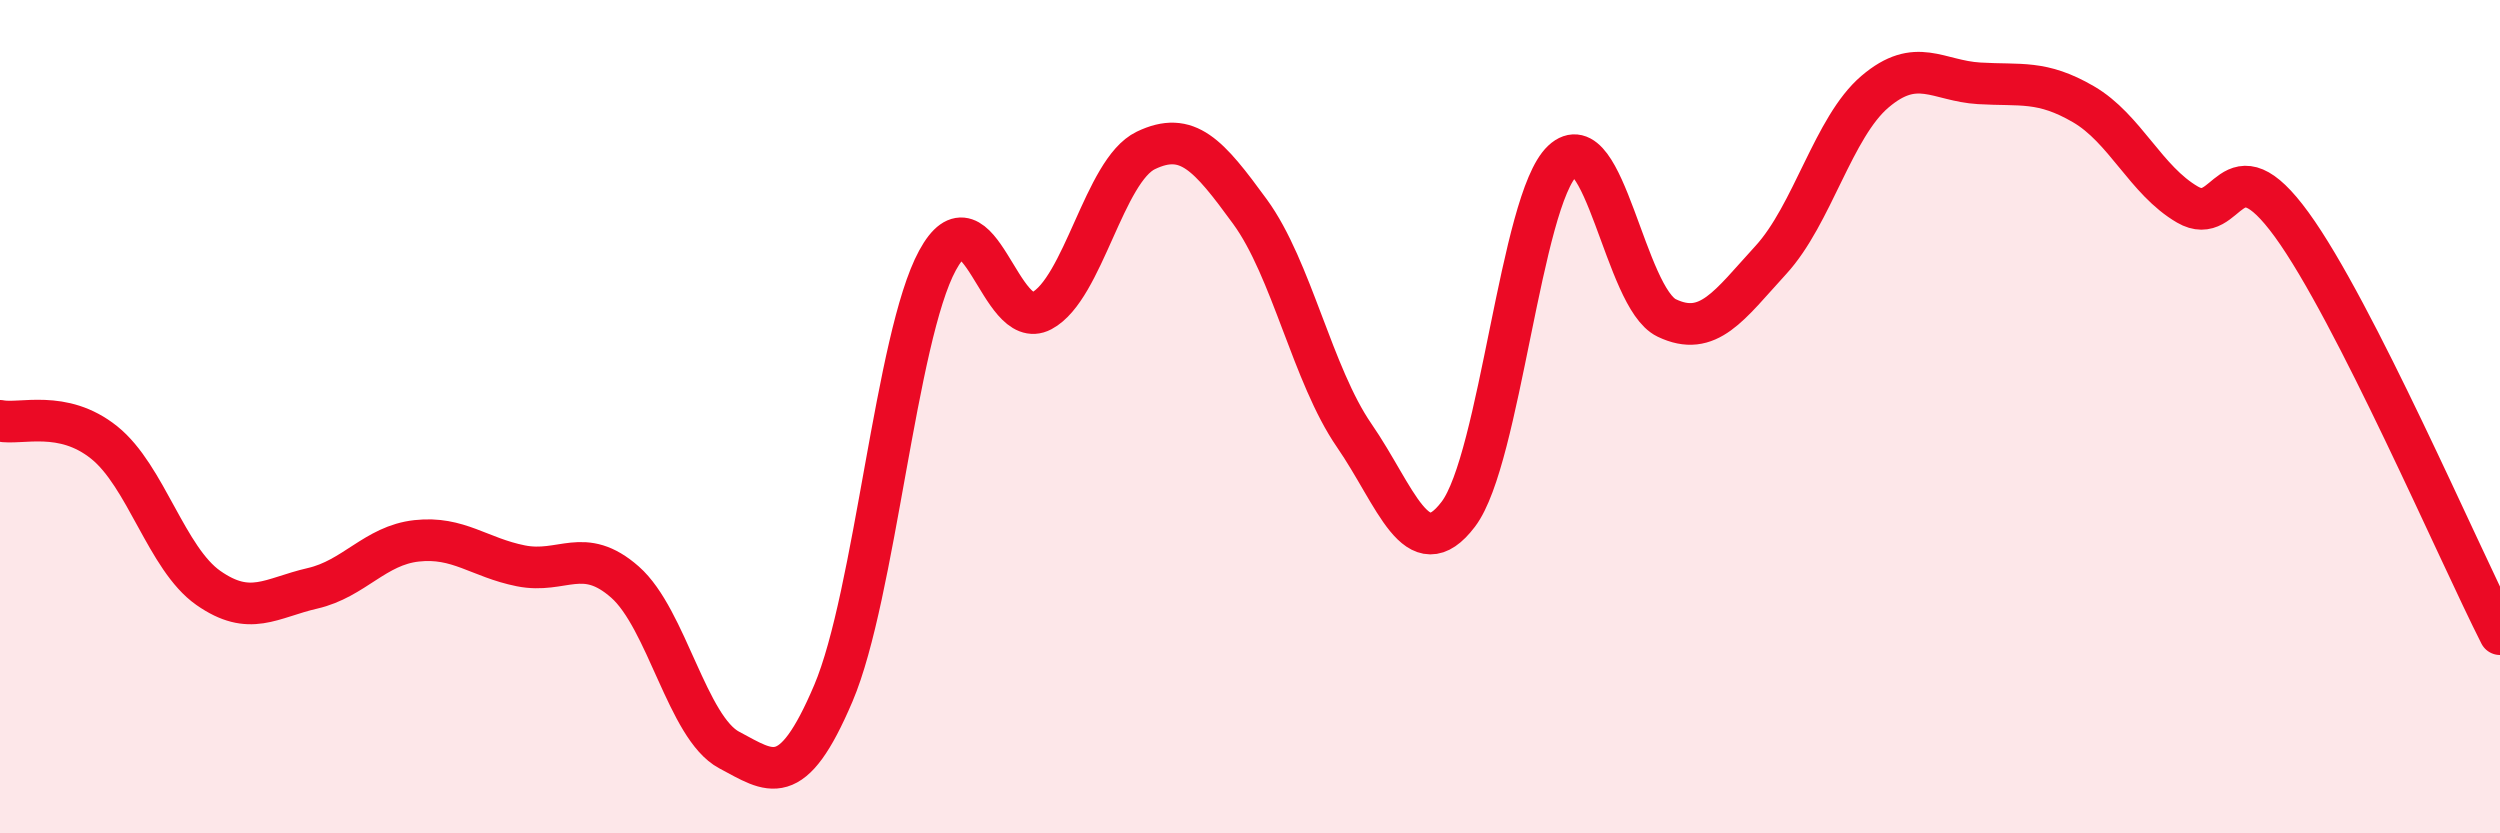
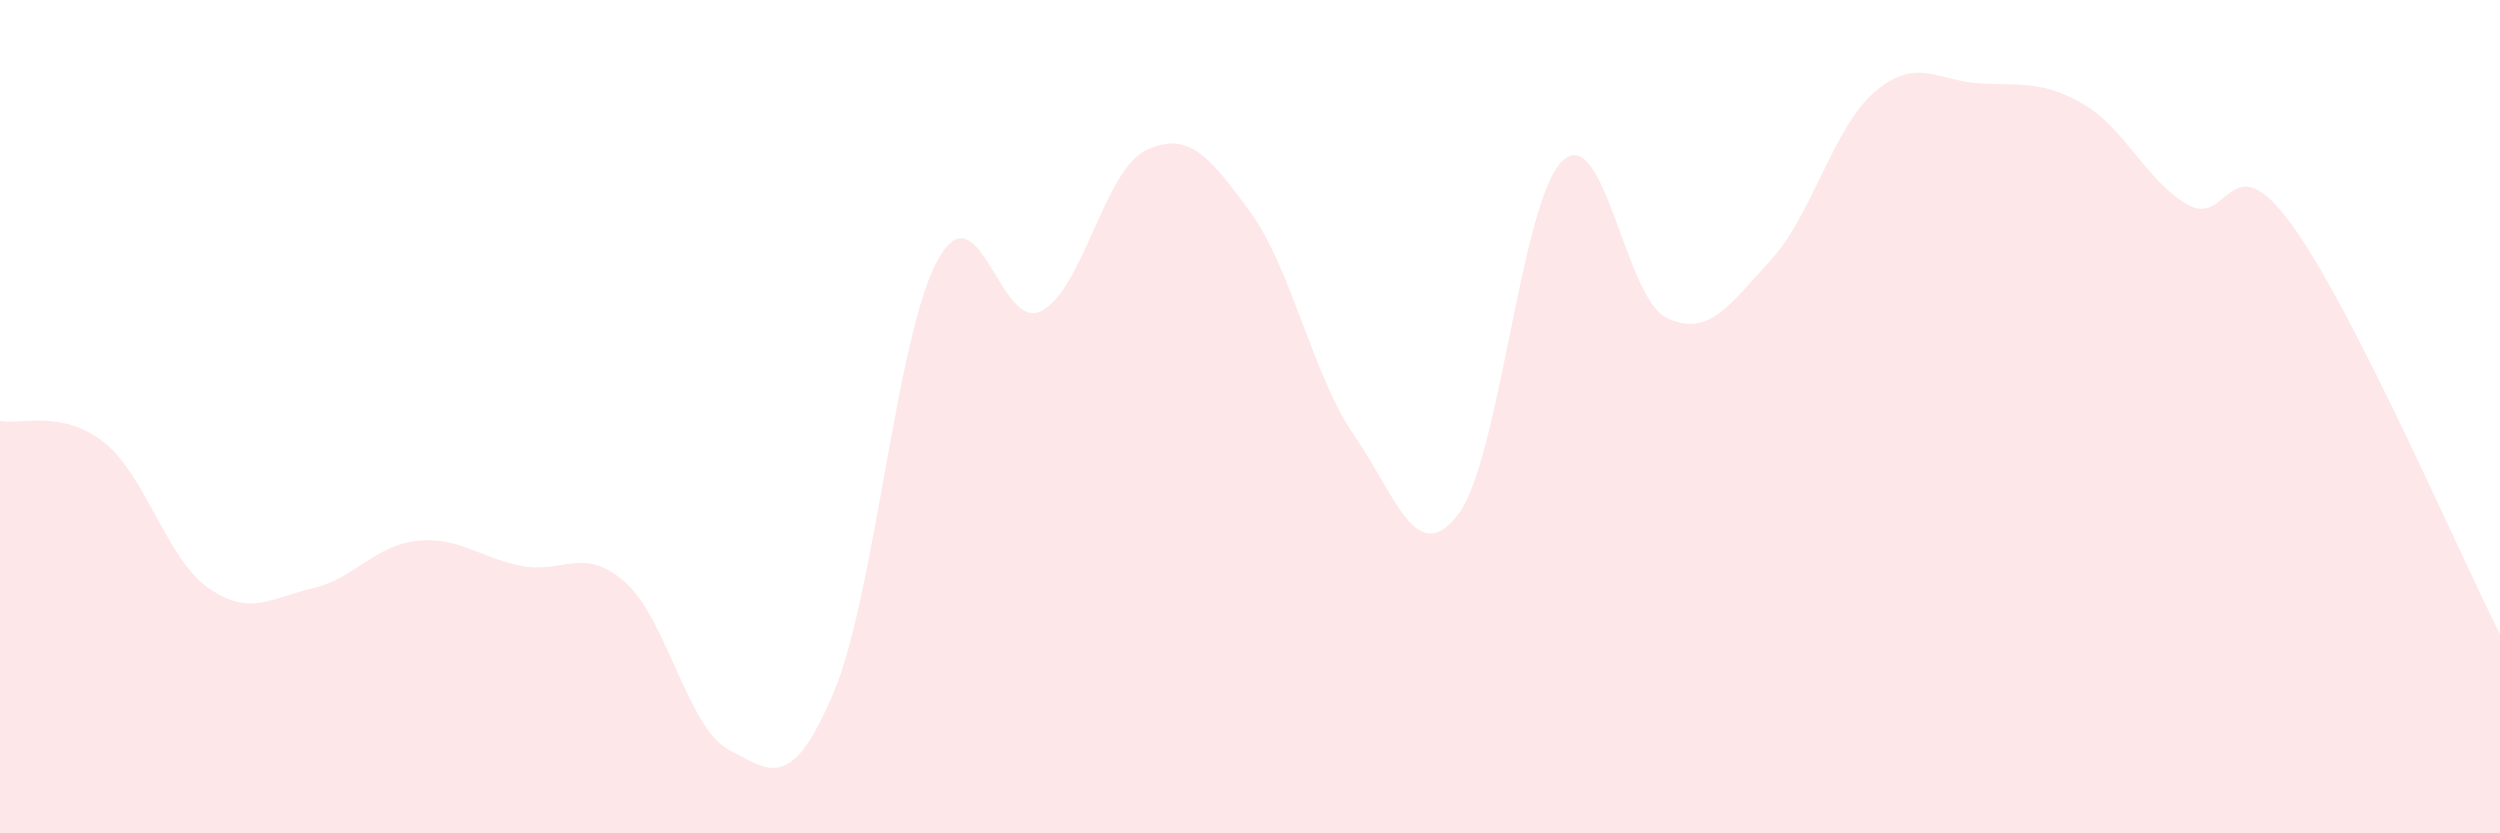
<svg xmlns="http://www.w3.org/2000/svg" width="60" height="20" viewBox="0 0 60 20">
  <path d="M 0,10.1 C 0.5,10.2 1.5,9.82 2.5,10.62 C 3.5,11.42 4,13.41 5,14.11 C 6,14.81 6.5,14.35 7.5,14.12 C 8.5,13.89 9,13.09 10,12.98 C 11,12.87 11.5,13.38 12.5,13.58 C 13.5,13.78 14,13.09 15,13.97 C 16,14.85 16.5,17.47 17.5,18 C 18.5,18.53 19,18.99 20,16.64 C 21,14.29 21.5,8.09 22.5,6.25 C 23.5,4.41 24,7.99 25,7.46 C 26,6.93 26.5,4.09 27.5,3.61 C 28.5,3.13 29,3.71 30,5.08 C 31,6.45 31.5,9 32.5,10.45 C 33.5,11.9 34,13.66 35,12.34 C 36,11.02 36.5,4.8 37.5,3.86 C 38.5,2.92 39,7.15 40,7.63 C 41,8.11 41.5,7.33 42.5,6.24 C 43.5,5.15 44,3.05 45,2.2 C 46,1.35 46.5,1.94 47.5,2 C 48.5,2.06 49,1.92 50,2.5 C 51,3.08 51.5,4.33 52.5,4.91 C 53.5,5.49 53.5,3.33 55,5.39 C 56.5,7.45 59,13.25 60,15.22L60 20L0 20Z" fill="#EB0A25" opacity="0.1" stroke-linecap="round" stroke-linejoin="round" />
-   <path d="M 0,10.1 C 0.5,10.2 1.5,9.82 2.5,10.62 C 3.5,11.42 4,13.41 5,14.11 C 6,14.81 6.5,14.35 7.5,14.12 C 8.5,13.89 9,13.09 10,12.98 C 11,12.87 11.5,13.38 12.5,13.58 C 13.5,13.78 14,13.09 15,13.97 C 16,14.85 16.5,17.47 17.5,18 C 18.5,18.53 19,18.99 20,16.64 C 21,14.29 21.5,8.09 22.5,6.25 C 23.5,4.41 24,7.99 25,7.46 C 26,6.93 26.5,4.09 27.5,3.61 C 28.5,3.13 29,3.71 30,5.08 C 31,6.45 31.5,9 32.5,10.45 C 33.5,11.9 34,13.66 35,12.34 C 36,11.02 36.5,4.8 37.5,3.86 C 38.5,2.92 39,7.15 40,7.63 C 41,8.11 41.5,7.33 42.5,6.24 C 43.5,5.15 44,3.05 45,2.2 C 46,1.35 46.5,1.94 47.5,2 C 48.5,2.06 49,1.92 50,2.5 C 51,3.08 51.5,4.33 52.5,4.91 C 53.5,5.49 53.5,3.33 55,5.39 C 56.5,7.45 59,13.25 60,15.22" stroke="#EB0A25" stroke-width="1" fill="none" stroke-linecap="round" stroke-linejoin="round" />
</svg>